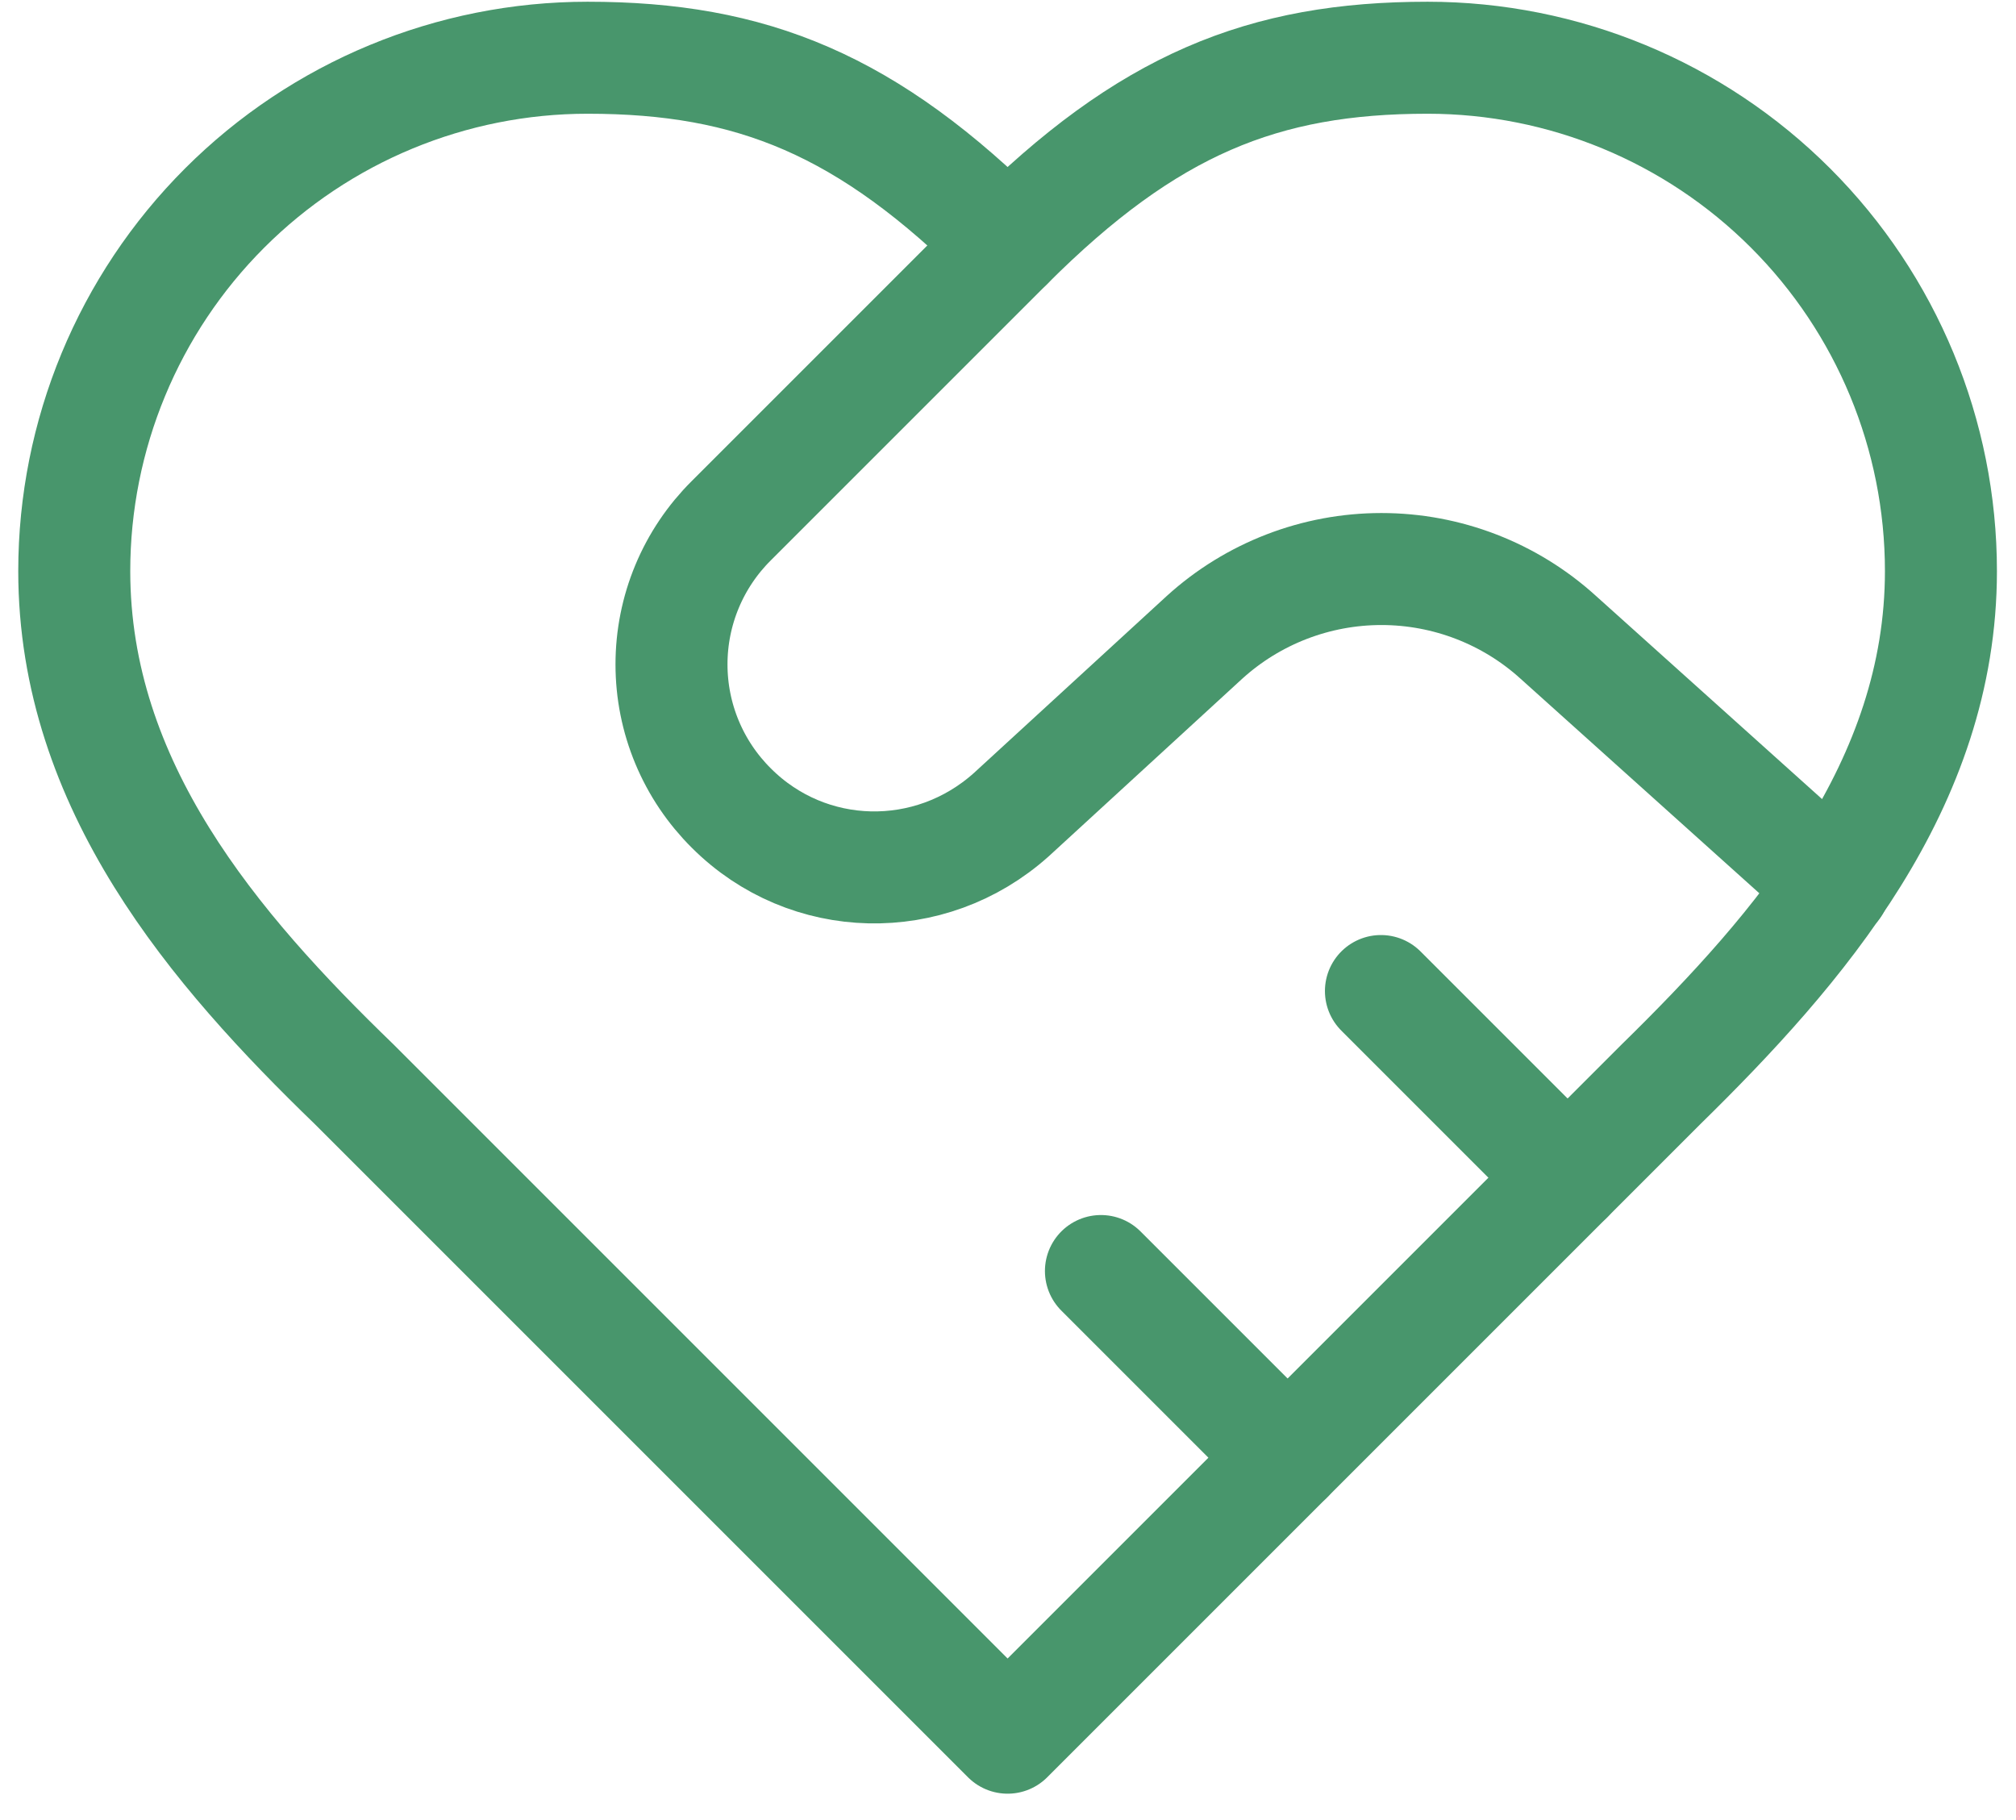
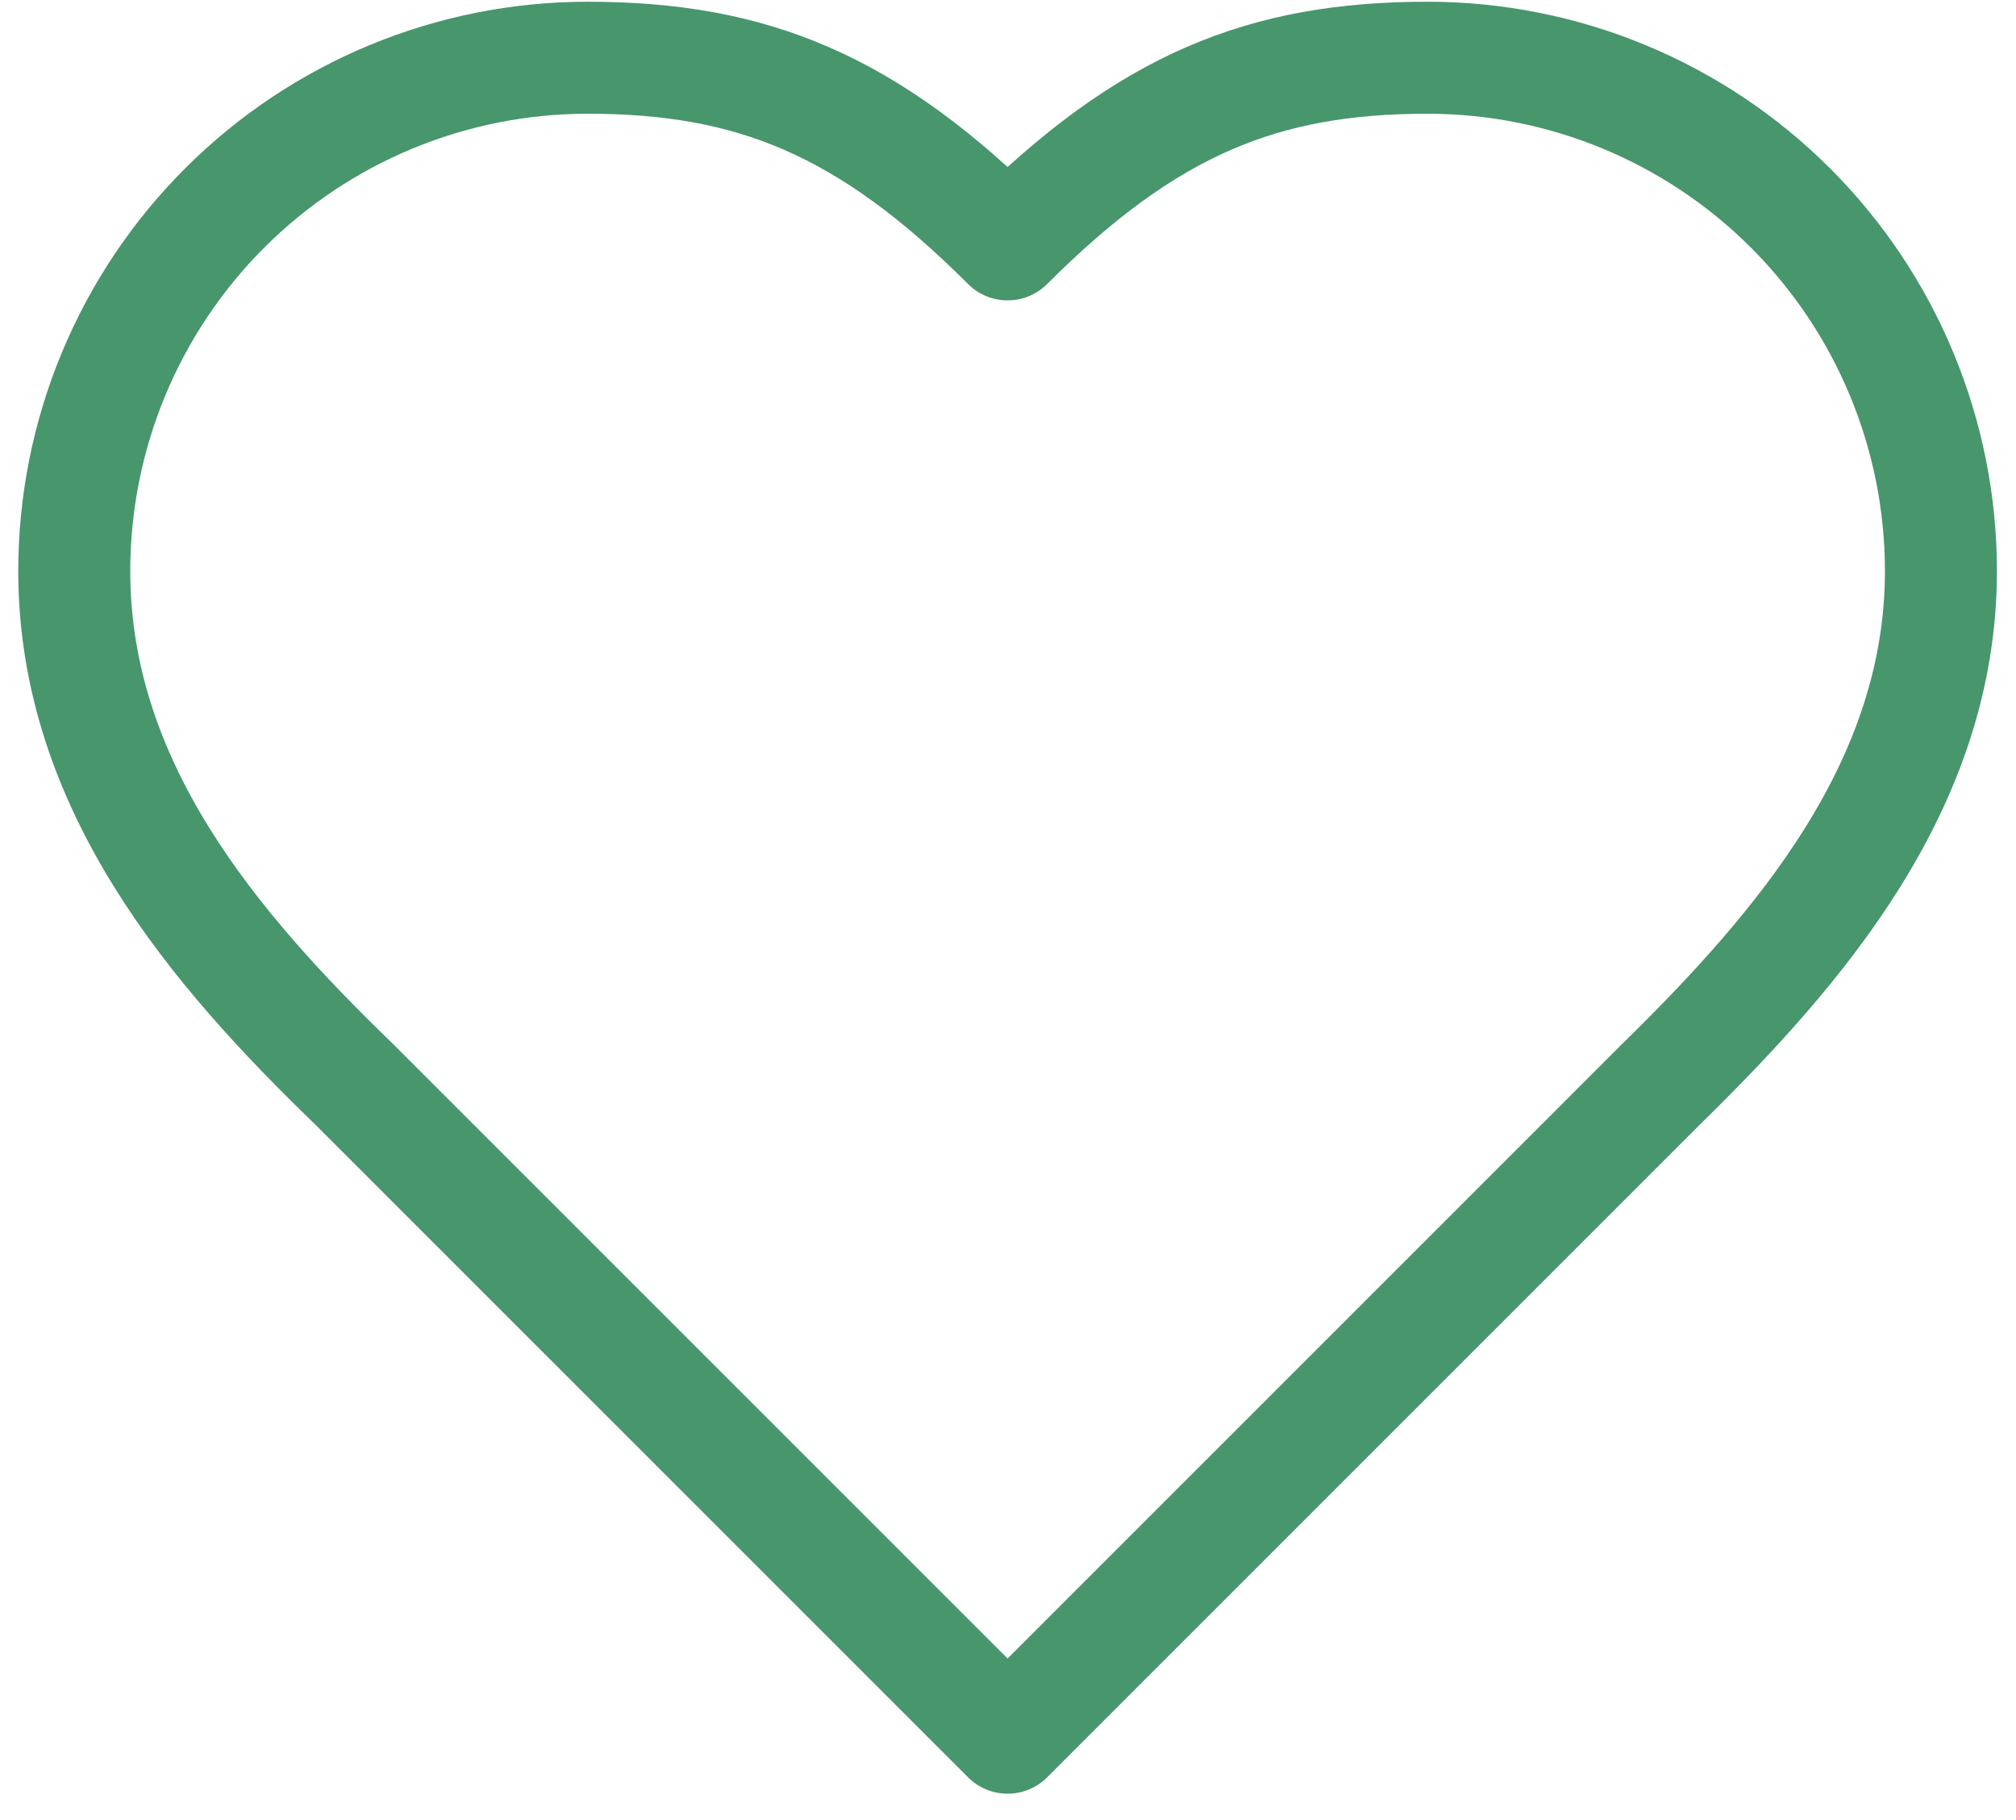
<svg xmlns="http://www.w3.org/2000/svg" width="72" height="65" viewBox="0 0 72 65" fill="none">
  <path d="M59.319 38.728C64.285 33.861 69.319 28.028 69.319 20.395C69.319 15.533 67.387 10.869 63.949 7.431C60.511 3.993 55.848 2.062 50.986 2.062C45.119 2.062 40.986 3.728 35.986 8.728C30.985 3.728 26.852 2.062 20.985 2.062C16.123 2.062 11.46 3.993 8.022 7.431C4.584 10.869 2.652 15.533 2.652 20.395C2.652 28.061 7.652 33.895 12.652 38.728L35.986 62.062L59.319 38.728Z" stroke="#48966C" stroke-width="4" stroke-linecap="round" stroke-linejoin="round" />
-   <path d="M35.986 8.728L26.119 18.595C25.442 19.267 24.904 20.067 24.537 20.948C24.17 21.829 23.982 22.774 23.982 23.728C23.982 24.683 24.17 25.627 24.537 26.508C24.904 27.389 25.442 28.189 26.119 28.861C28.852 31.595 33.219 31.695 36.119 29.095L43.019 22.762C44.748 21.192 47 20.323 49.336 20.323C51.671 20.323 53.923 21.192 55.652 22.762L65.519 31.628M55.986 42.062L49.319 35.395M45.986 52.062L39.319 45.395" stroke="#48966C" stroke-width="4" stroke-linecap="round" stroke-linejoin="round" />
</svg>